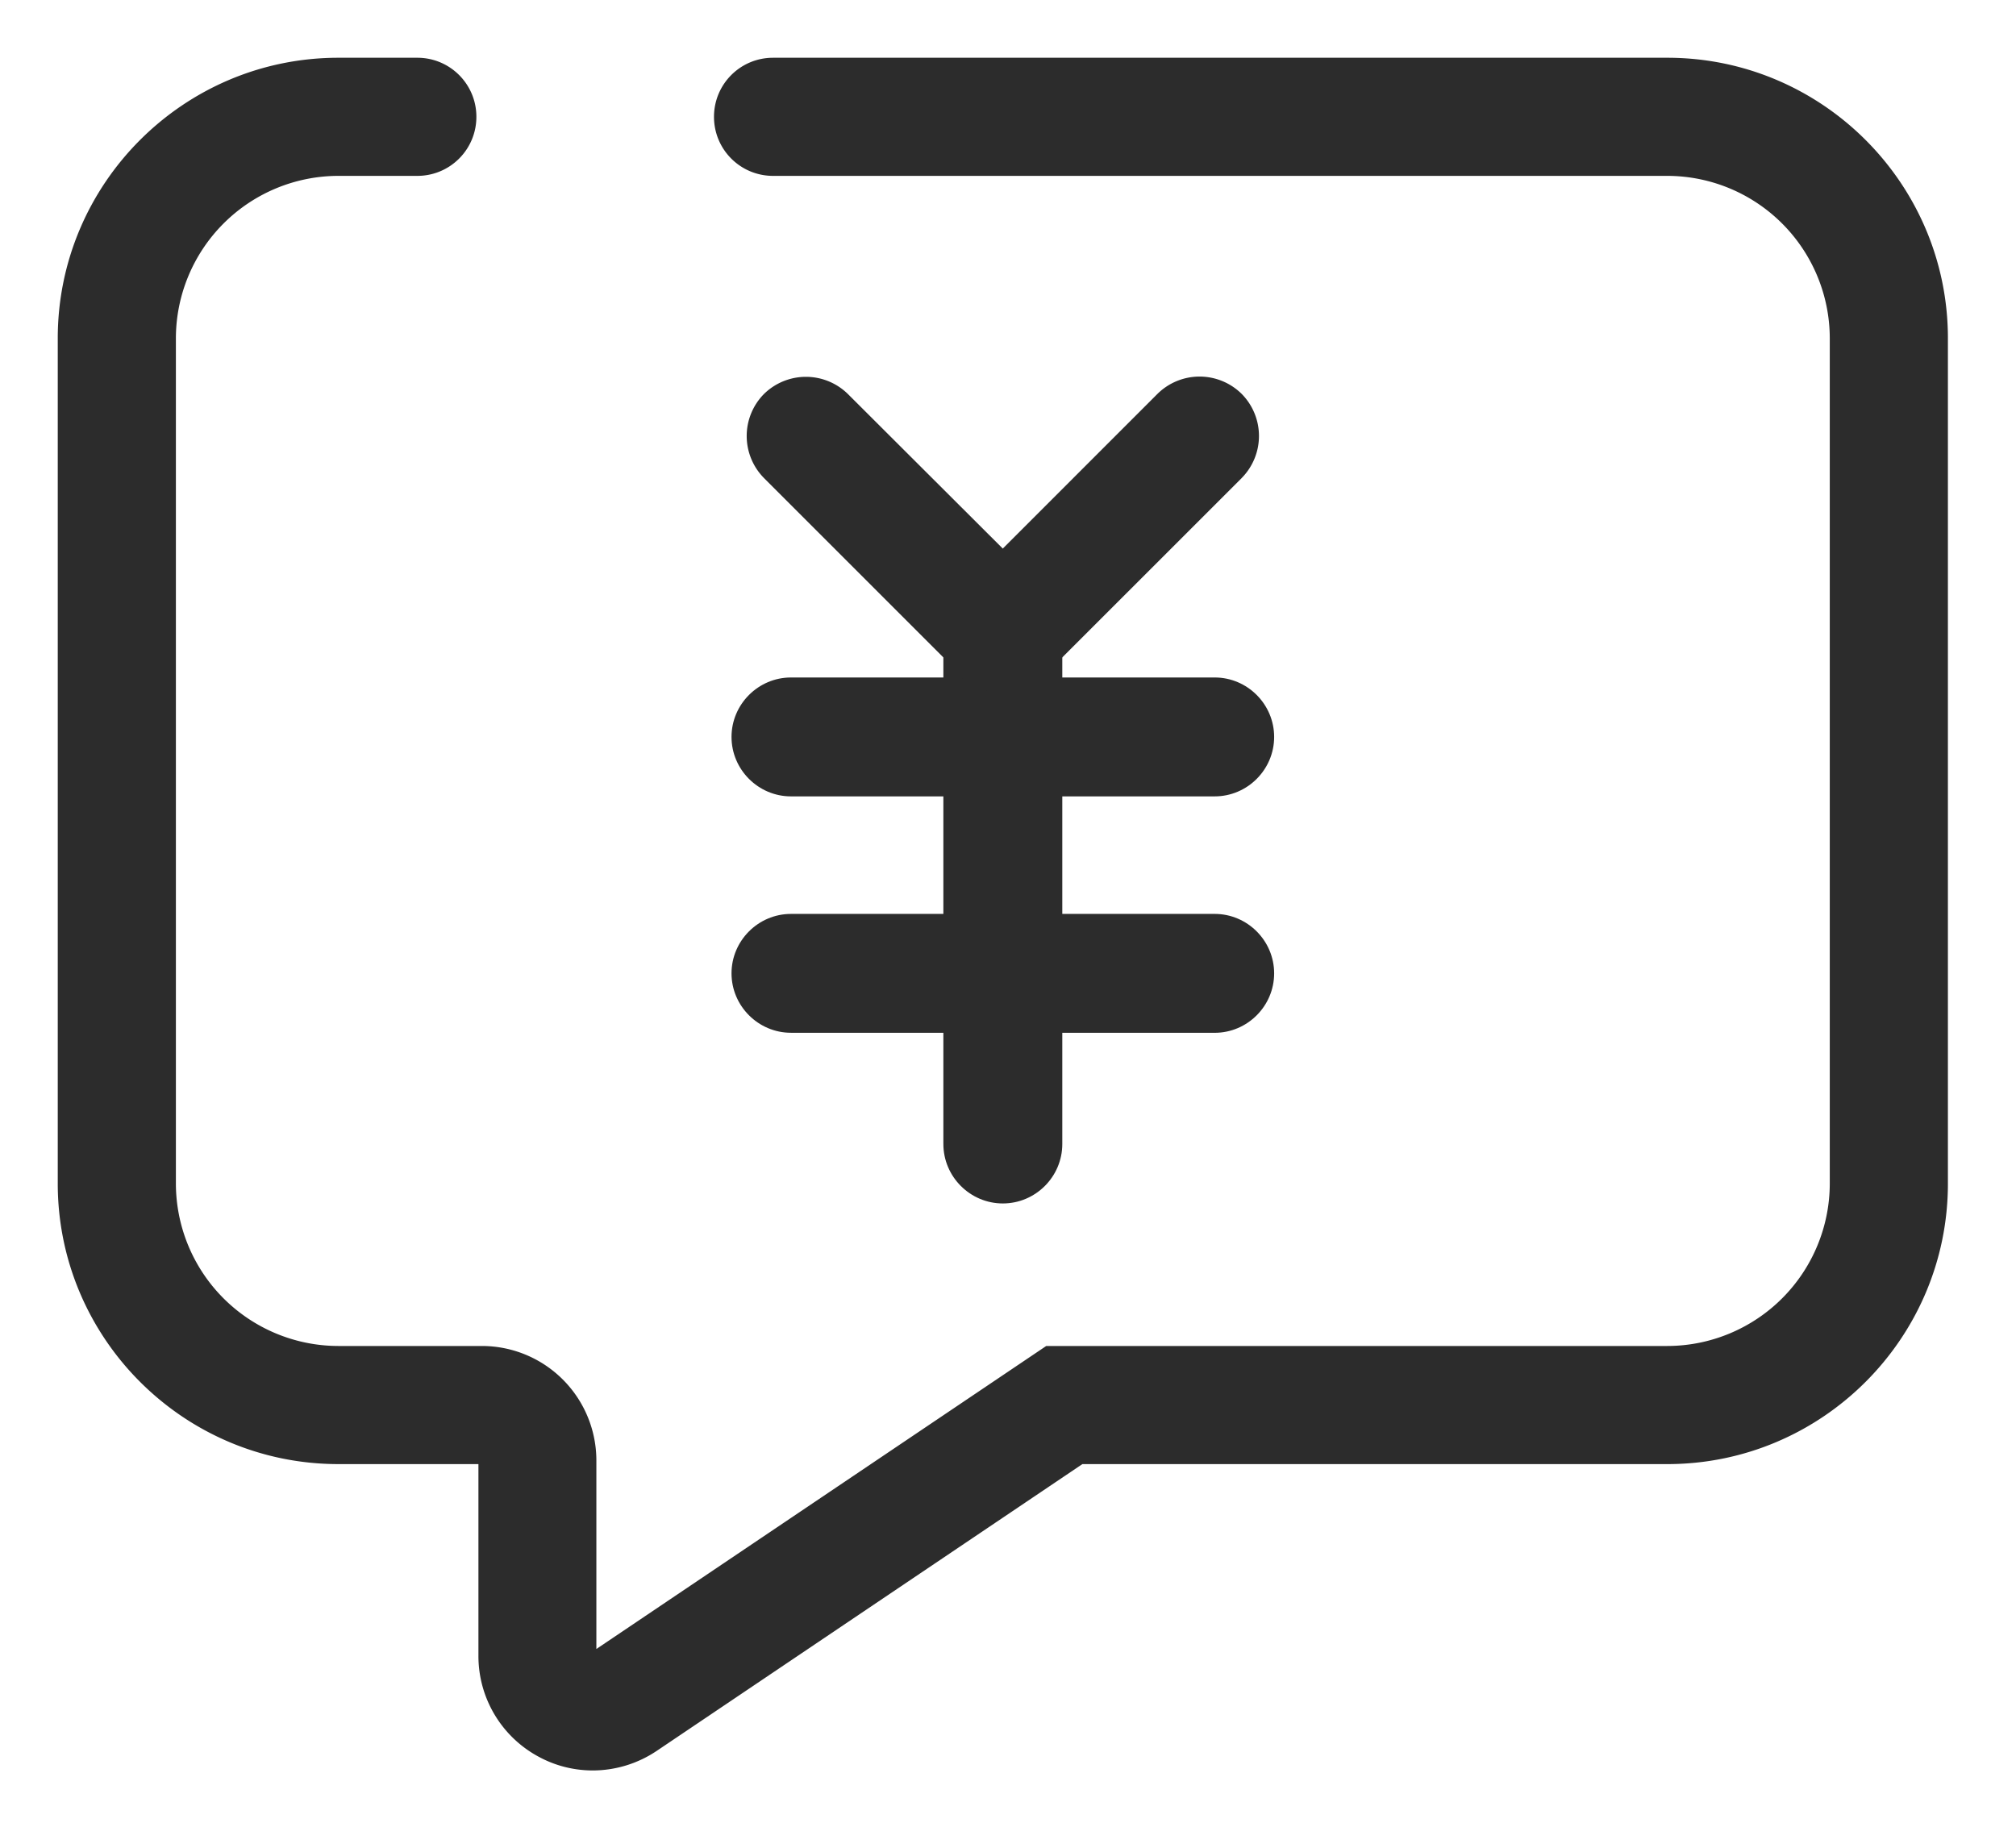
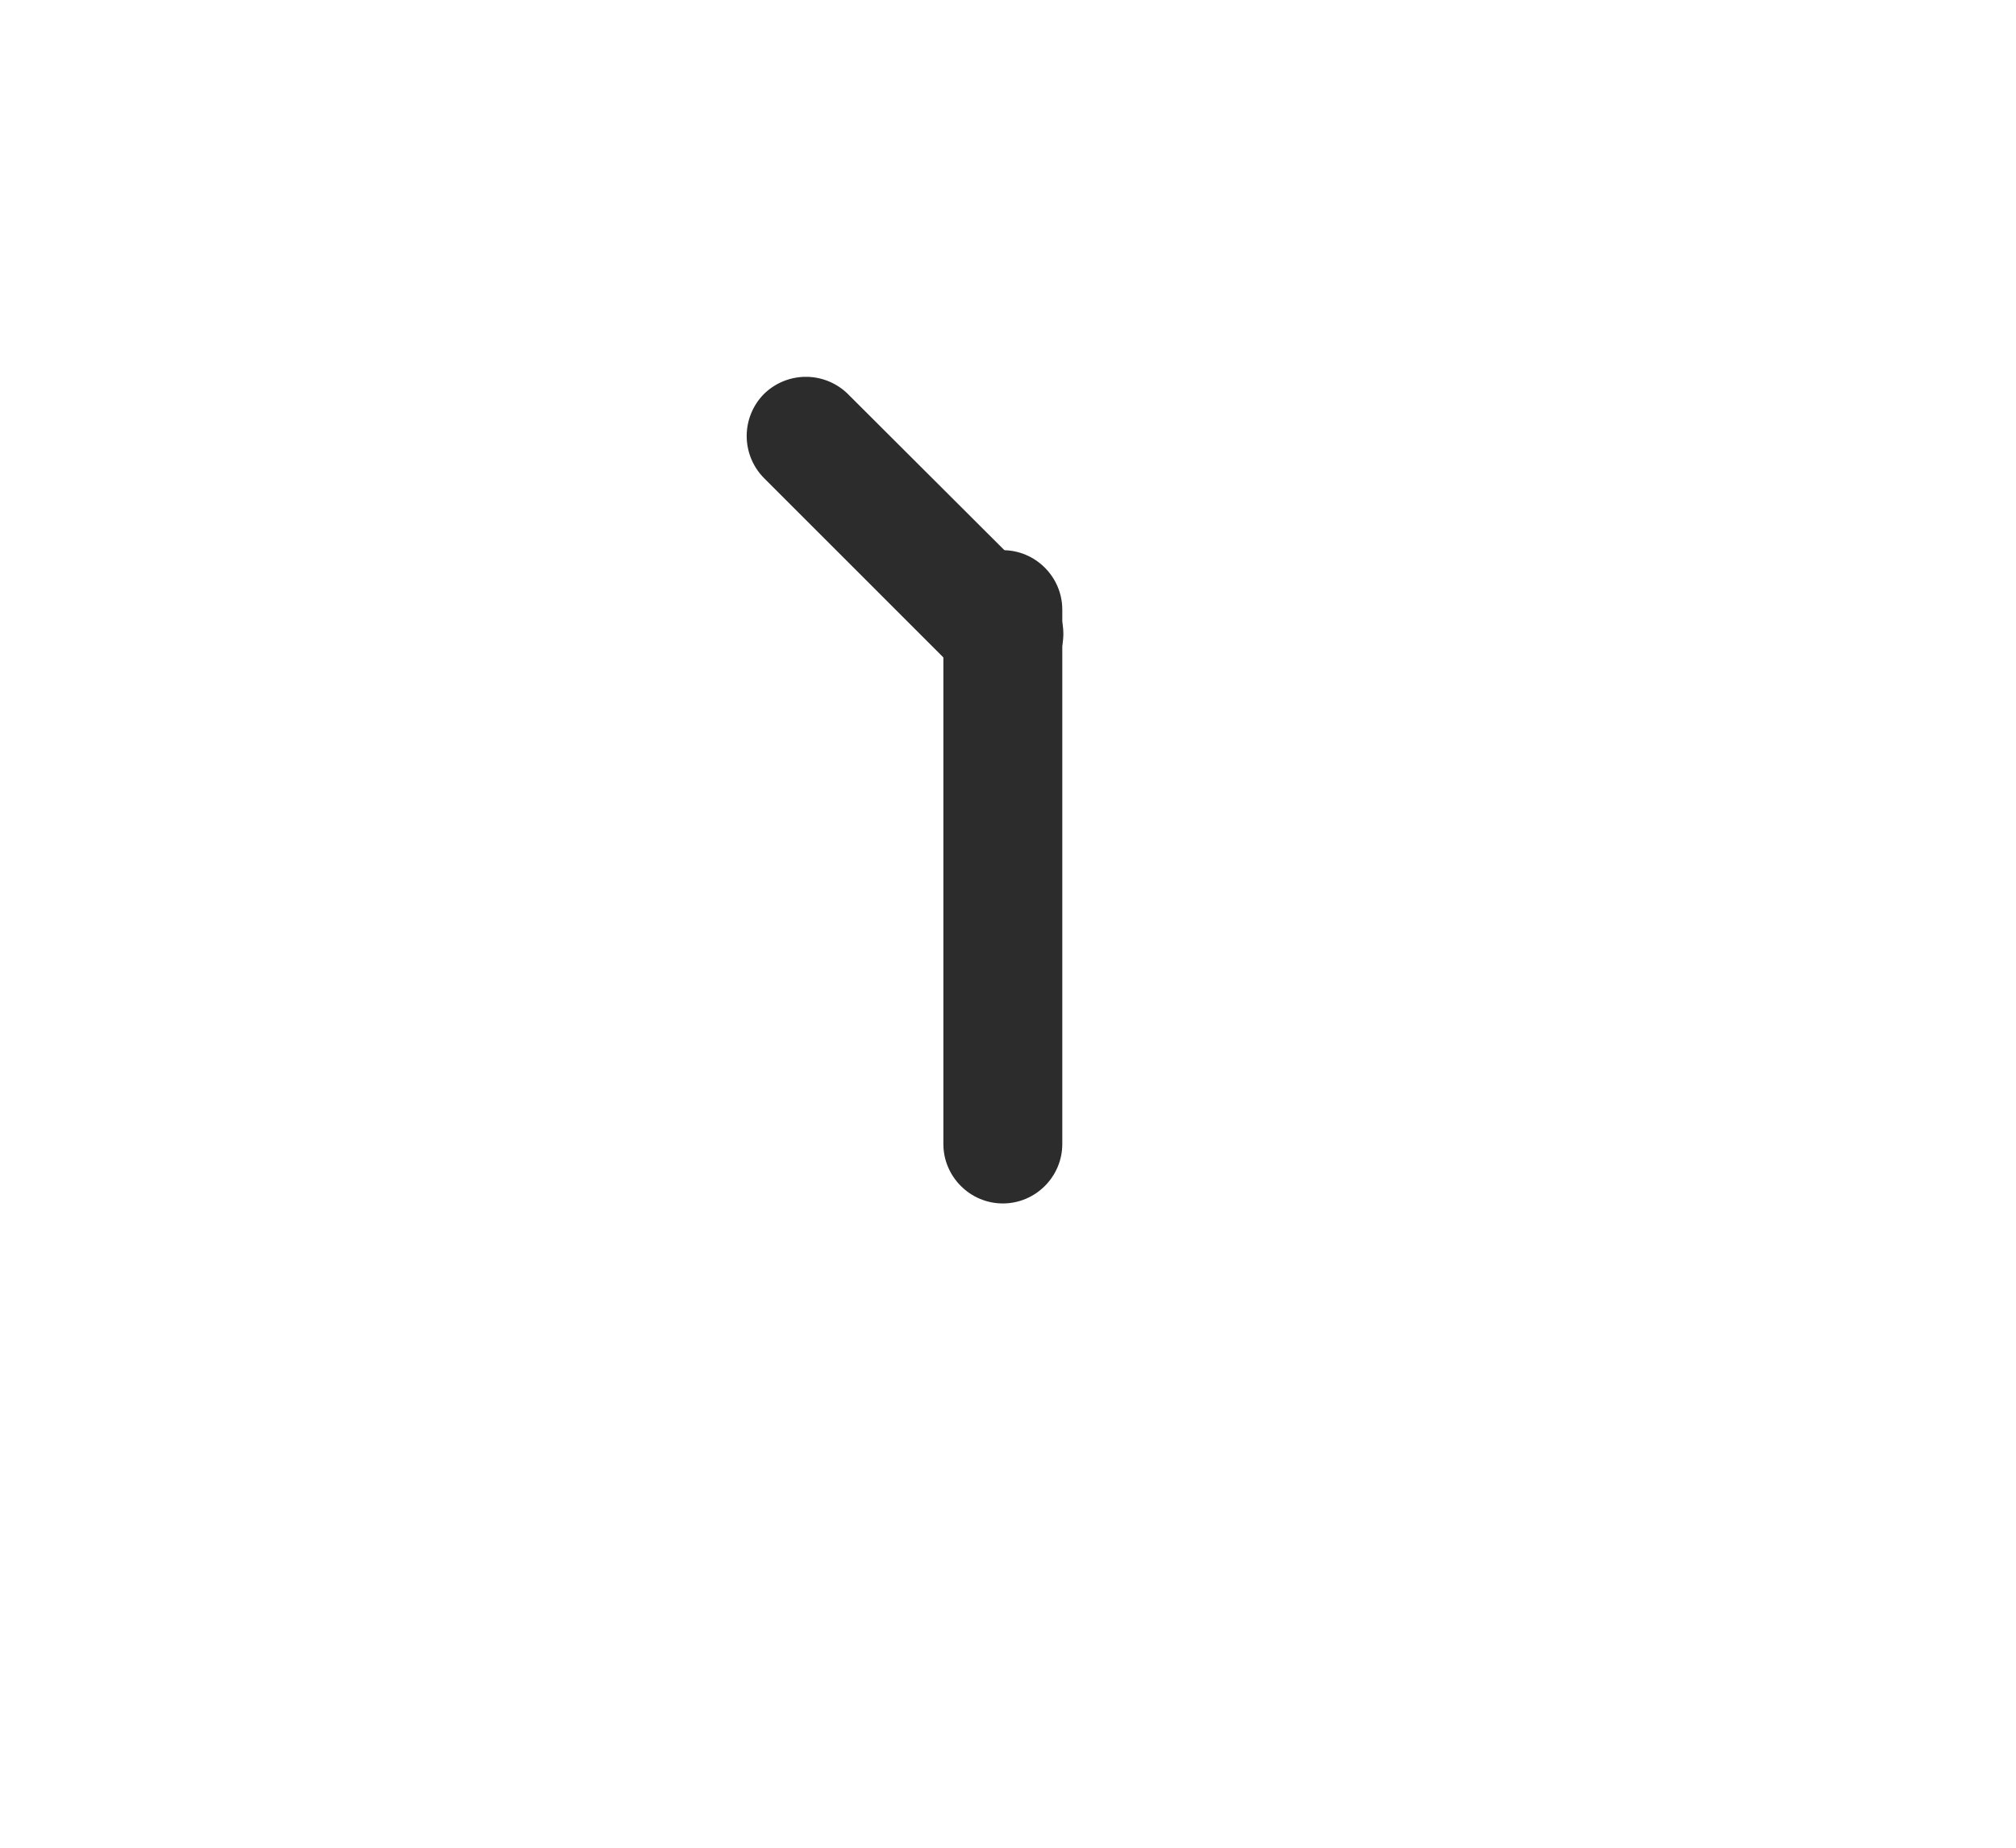
<svg xmlns="http://www.w3.org/2000/svg" t="1725462446858" class="icon" viewBox="0 0 1117 1024" version="1.1" p-id="4314" width="34.906" height="32">
-   <path d="M328.509 981.091c-10.255 0-20.465-2.444-29.782-7.462a63.316 63.316 0 0 1-33.644-55.942v-106.364H187.455C101.753 811.324 32 741.571 32 655.869V187.455C32 101.753 101.753 32 187.455 32h43.767c18.109 0 32.727 14.618 32.727 32.727S249.331 97.455 231.222 97.455H187.455A90.131 90.131 0 0 0 97.455 187.455v468.415a90.131 90.131 0 0 0 90 90h79.571a63.469 63.469 0 0 1 63.404 63.404v104.509l249.251-167.913h344.138A90.131 90.131 0 0 0 1013.818 655.869V187.455A90.131 90.131 0 0 0 923.818 97.455h-495.491c-18.109 0-32.727-14.618-32.727-32.727s14.618-32.727 32.727-32.727h495.491C1009.52 32 1079.273 101.753 1079.273 187.455v468.415c0 85.702-69.753 155.455-155.455 155.455H599.709l-235.855 158.924a63.709 63.709 0 0 1-35.345 10.844z" fill="#2c2c2c" p-id="4315" />
-   <path d="M673.04 441.309H438.255c-18.109 0-32.945-14.836-32.945-32.945s14.836-32.945 32.945-32.945H673.018c18.109 0 32.945 14.836 32.945 32.945s-14.836 32.945-32.945 32.945z m0 130.996H438.255c-18.109 0-32.945-14.836-32.945-32.945 0-18.087 14.836-32.924 32.945-32.924H673.018c18.109 0 32.945 14.836 32.945 32.945s-14.836 32.945-32.945 32.945z" fill="#2c2c2c" p-id="4316" />
  <path d="M588.582 337.804V633.964c0 18.109-14.836 32.924-32.945 32.924s-32.945-14.836-32.945-32.945V337.825c0-18.109 14.836-32.945 32.945-32.945s32.945 14.836 32.945 32.945z" fill="#2c2c2c" p-id="4317" />
-   <path d="M687.985 264.909L578.327 374.545a33.164 33.164 0 0 1-46.647 0 33.164 33.164 0 0 1 0-46.625l109.636-109.658a33.164 33.164 0 0 1 46.647 0 33.164 33.164 0 0 1 0 46.647z" fill="#2c2c2c" p-id="4318" />
  <path d="M423.287 264.909L532.945 374.545a33.164 33.164 0 0 0 46.647 0 33.164 33.164 0 0 0 0-46.625l-109.745-109.527a33.164 33.164 0 0 0-46.625 0 33.12 33.12 0 0 0 0.087 46.516z" fill="#2c2c2c" p-id="4319" />
</svg>